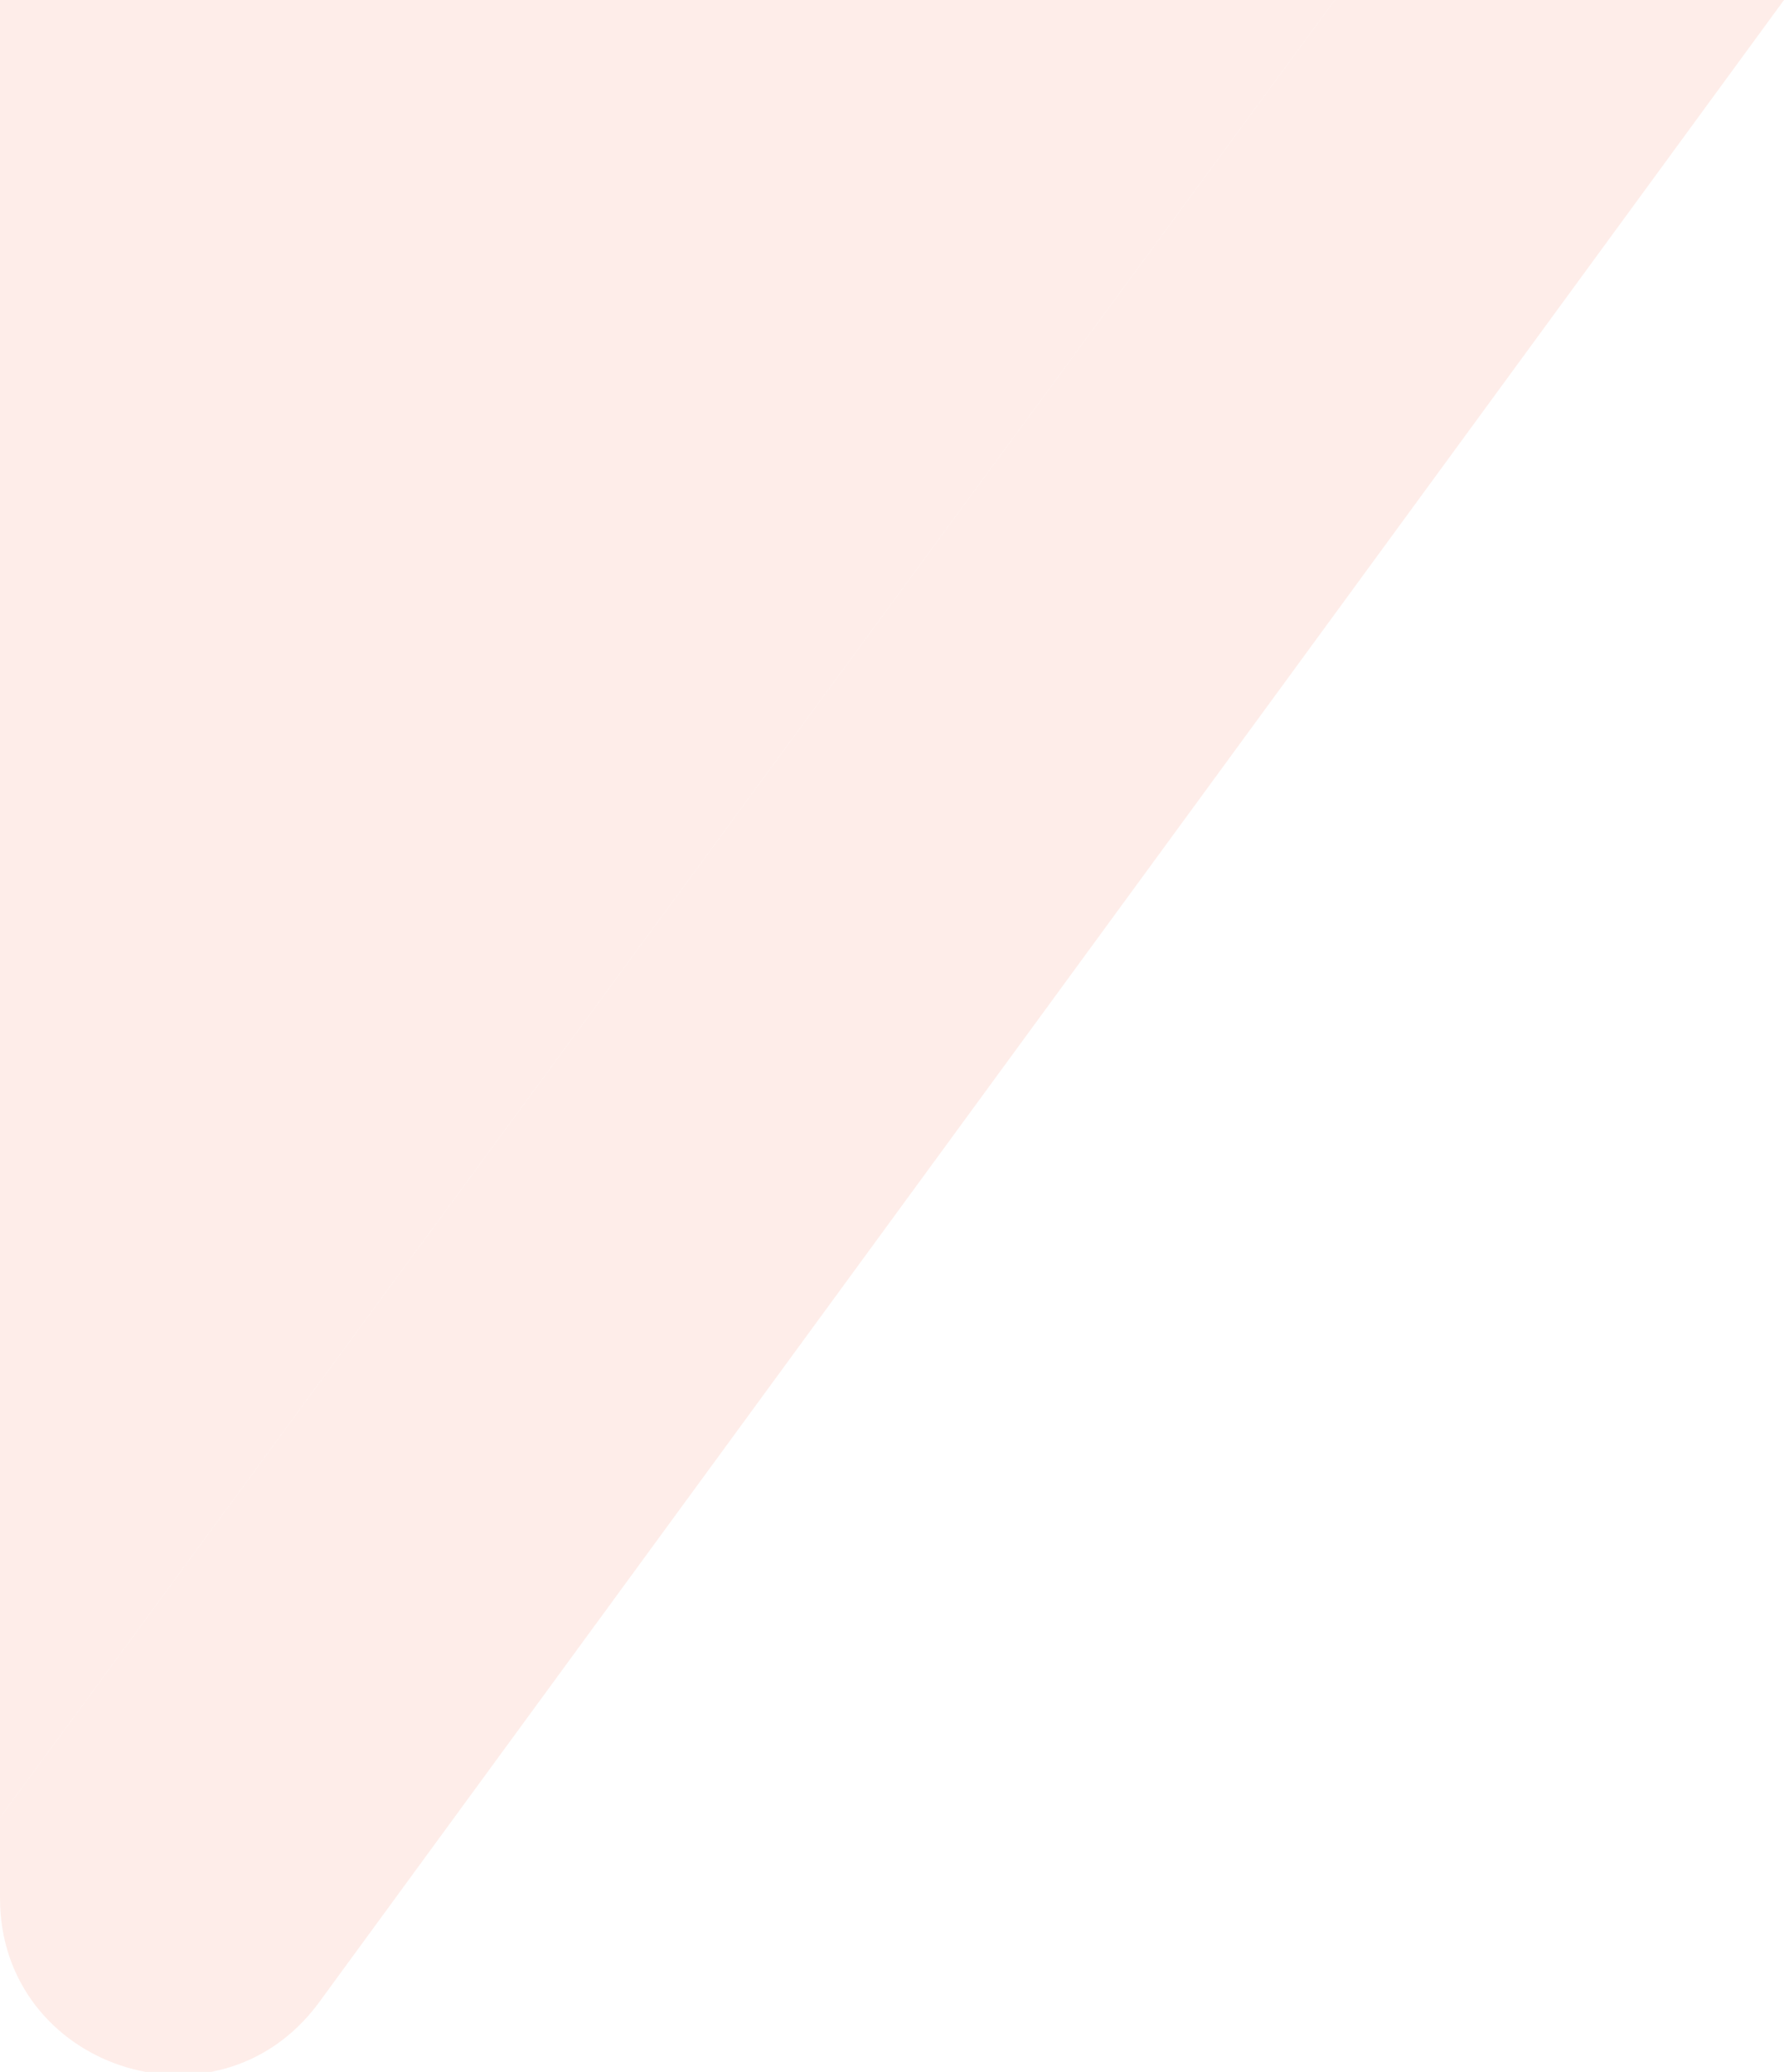
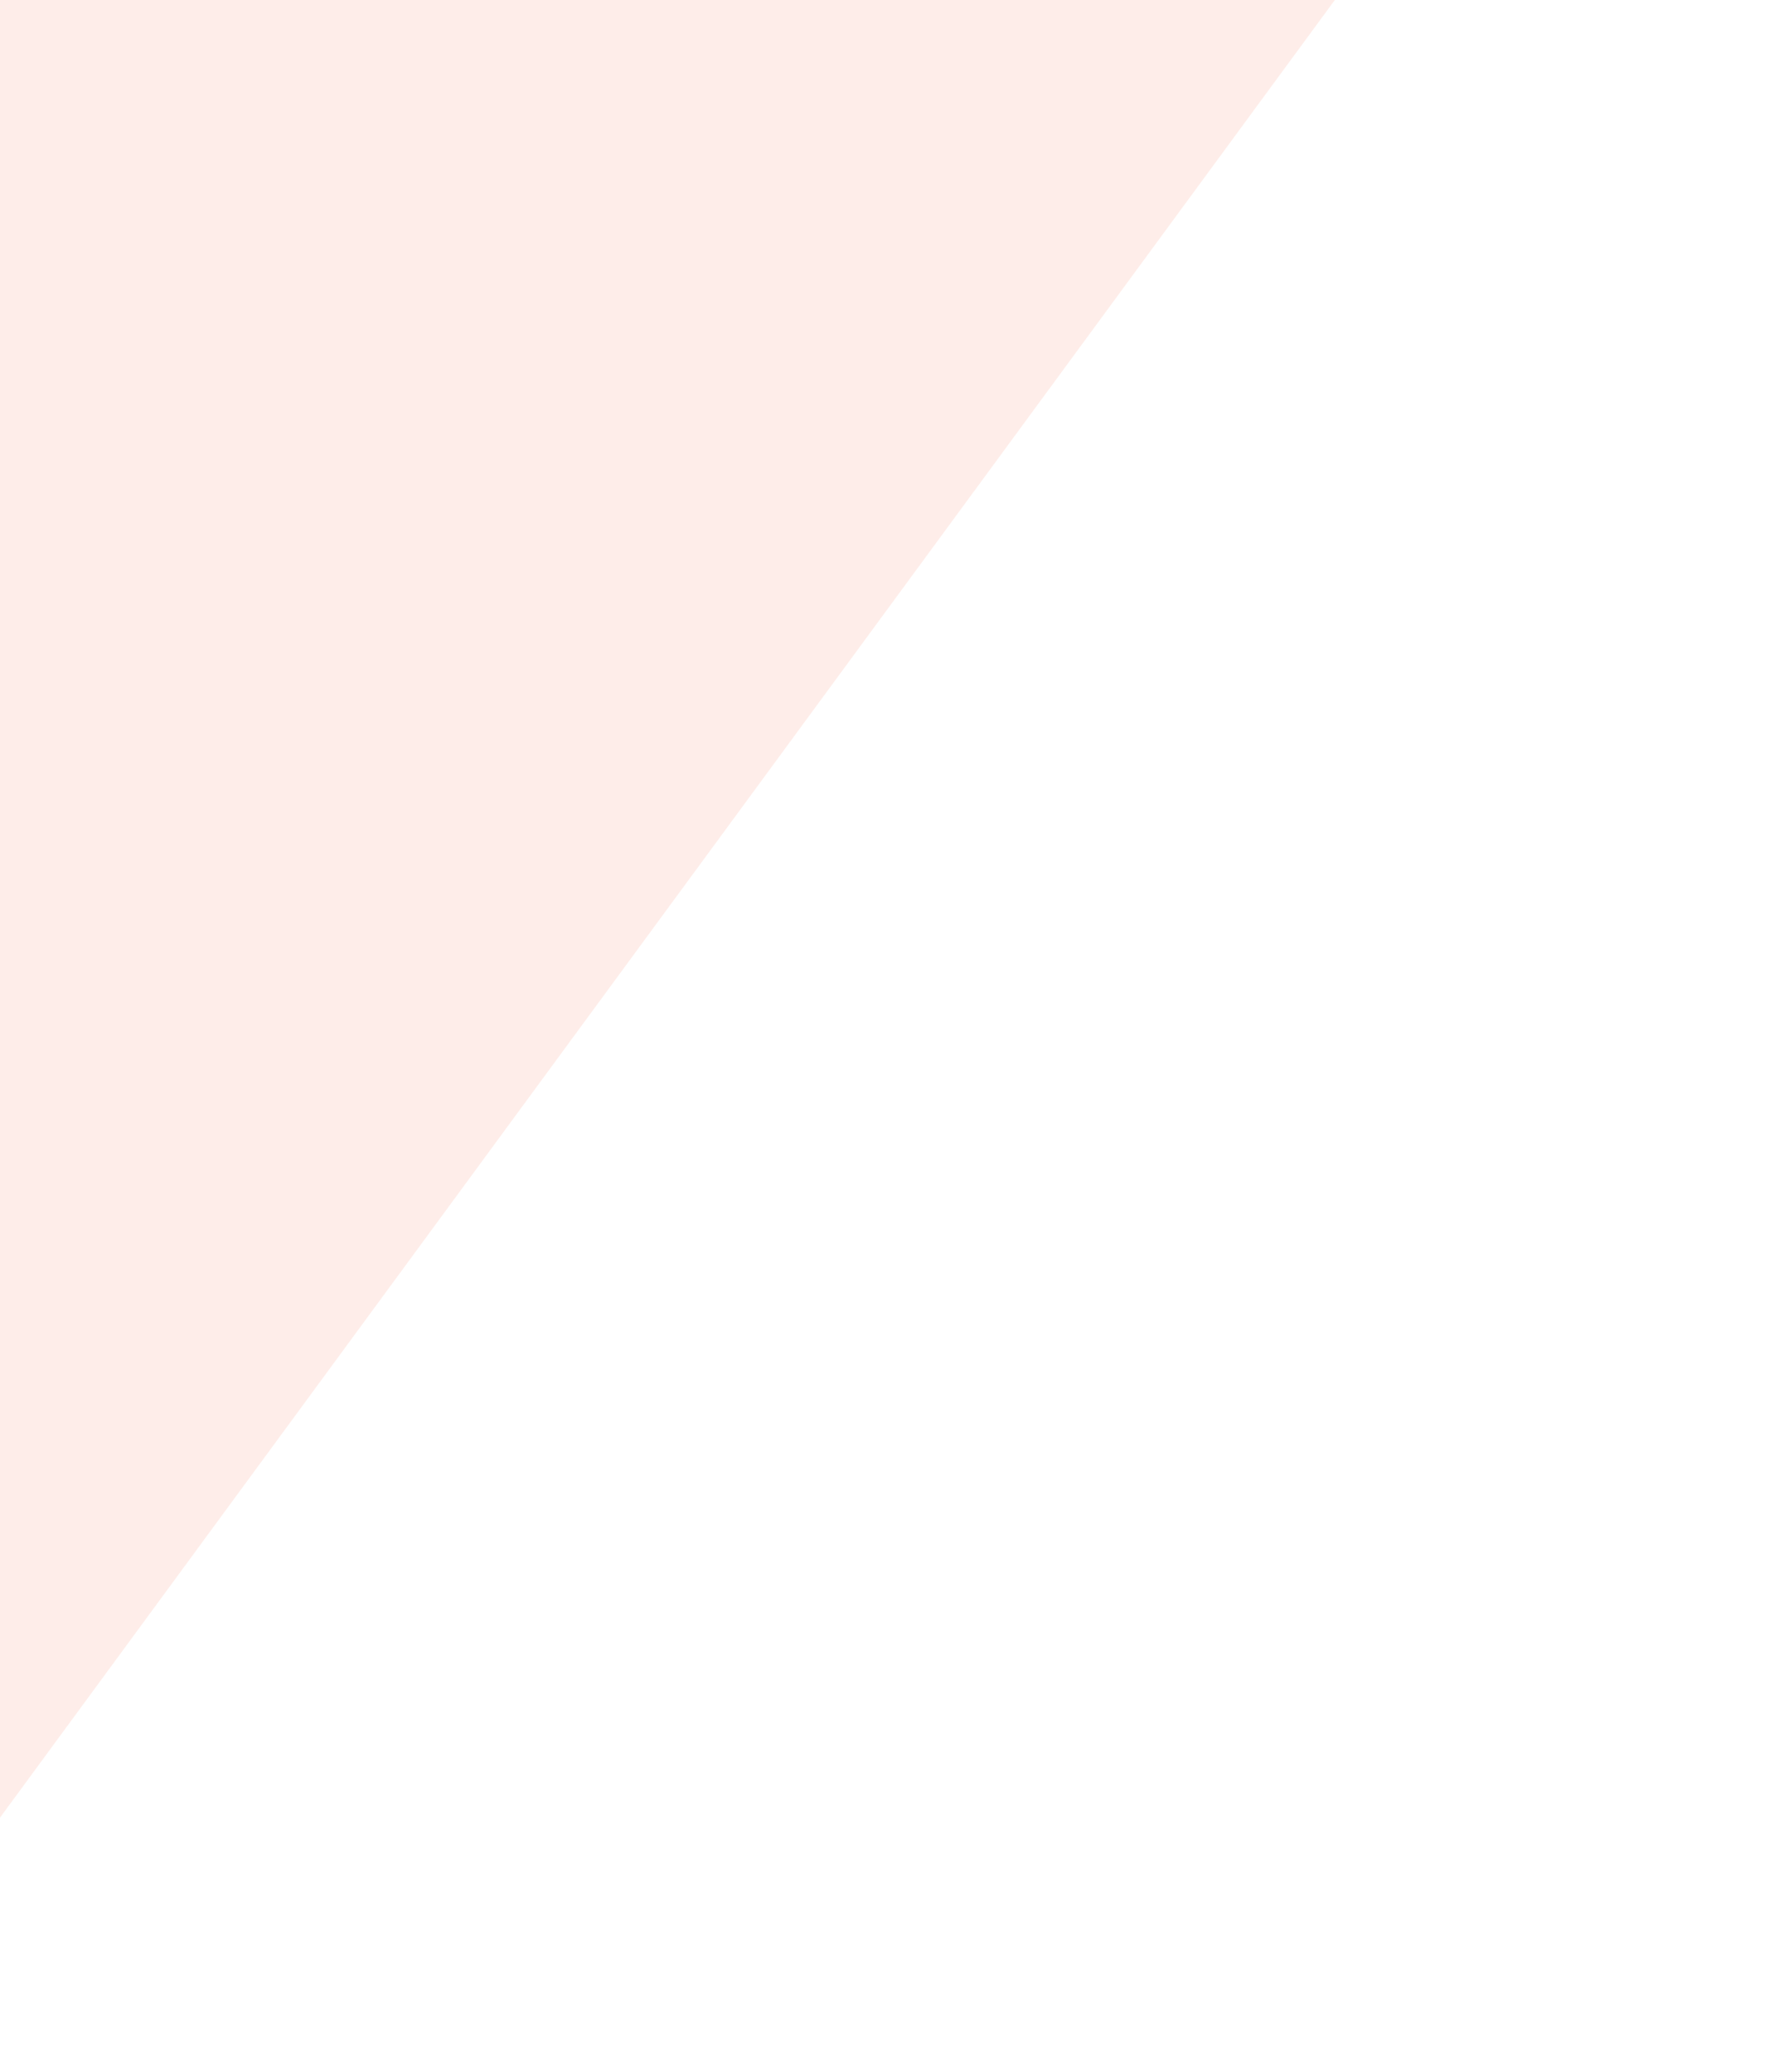
<svg xmlns="http://www.w3.org/2000/svg" x="0px" y="0px" viewBox="0 0 42.1 48.9" style="vertical-align: middle; max-width: 100%; width: 100%;" width="100%">
-   <path d="M42.1,0L7.5,47.3C5.1,50.5,0,48.8,0,44.8v-1.9L31.5,0H42.1z" fill="rgba(252,223,215,0.57)">
-    </path>
  <polygon points="31.5,0 0,42.9 0,0" fill="rgba(252,223,215,0.57)">
   </polygon>
</svg>